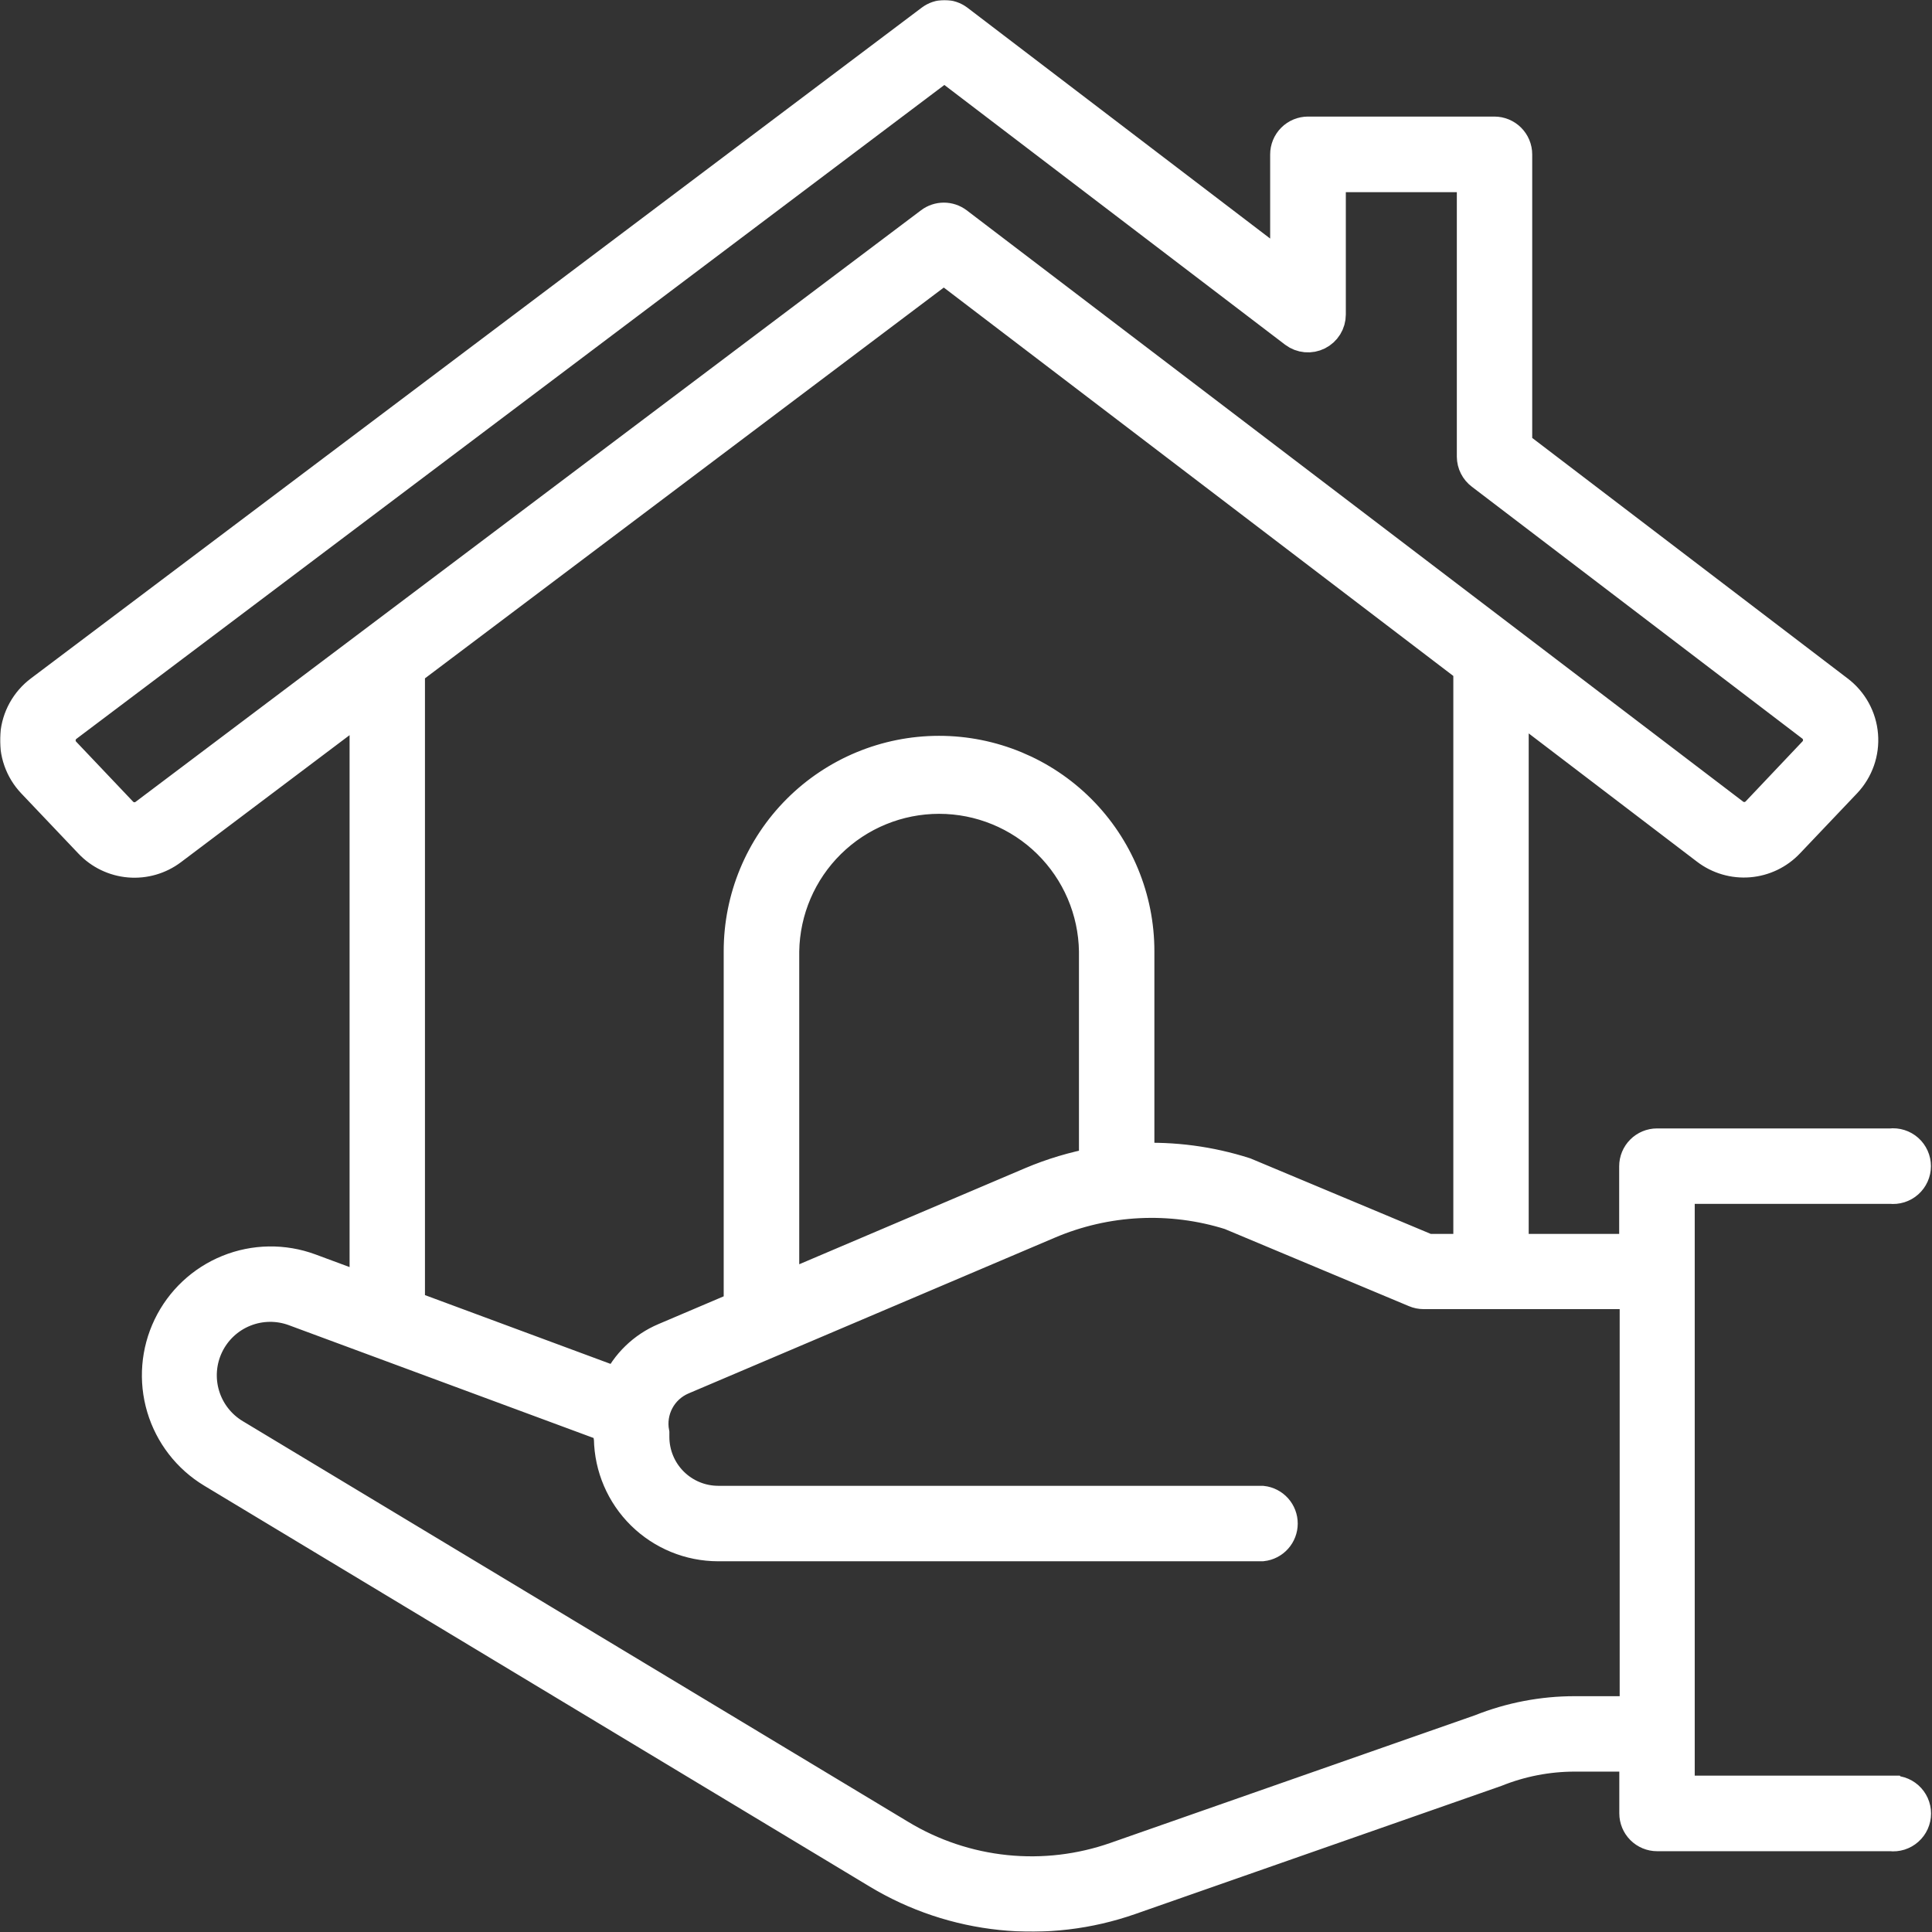
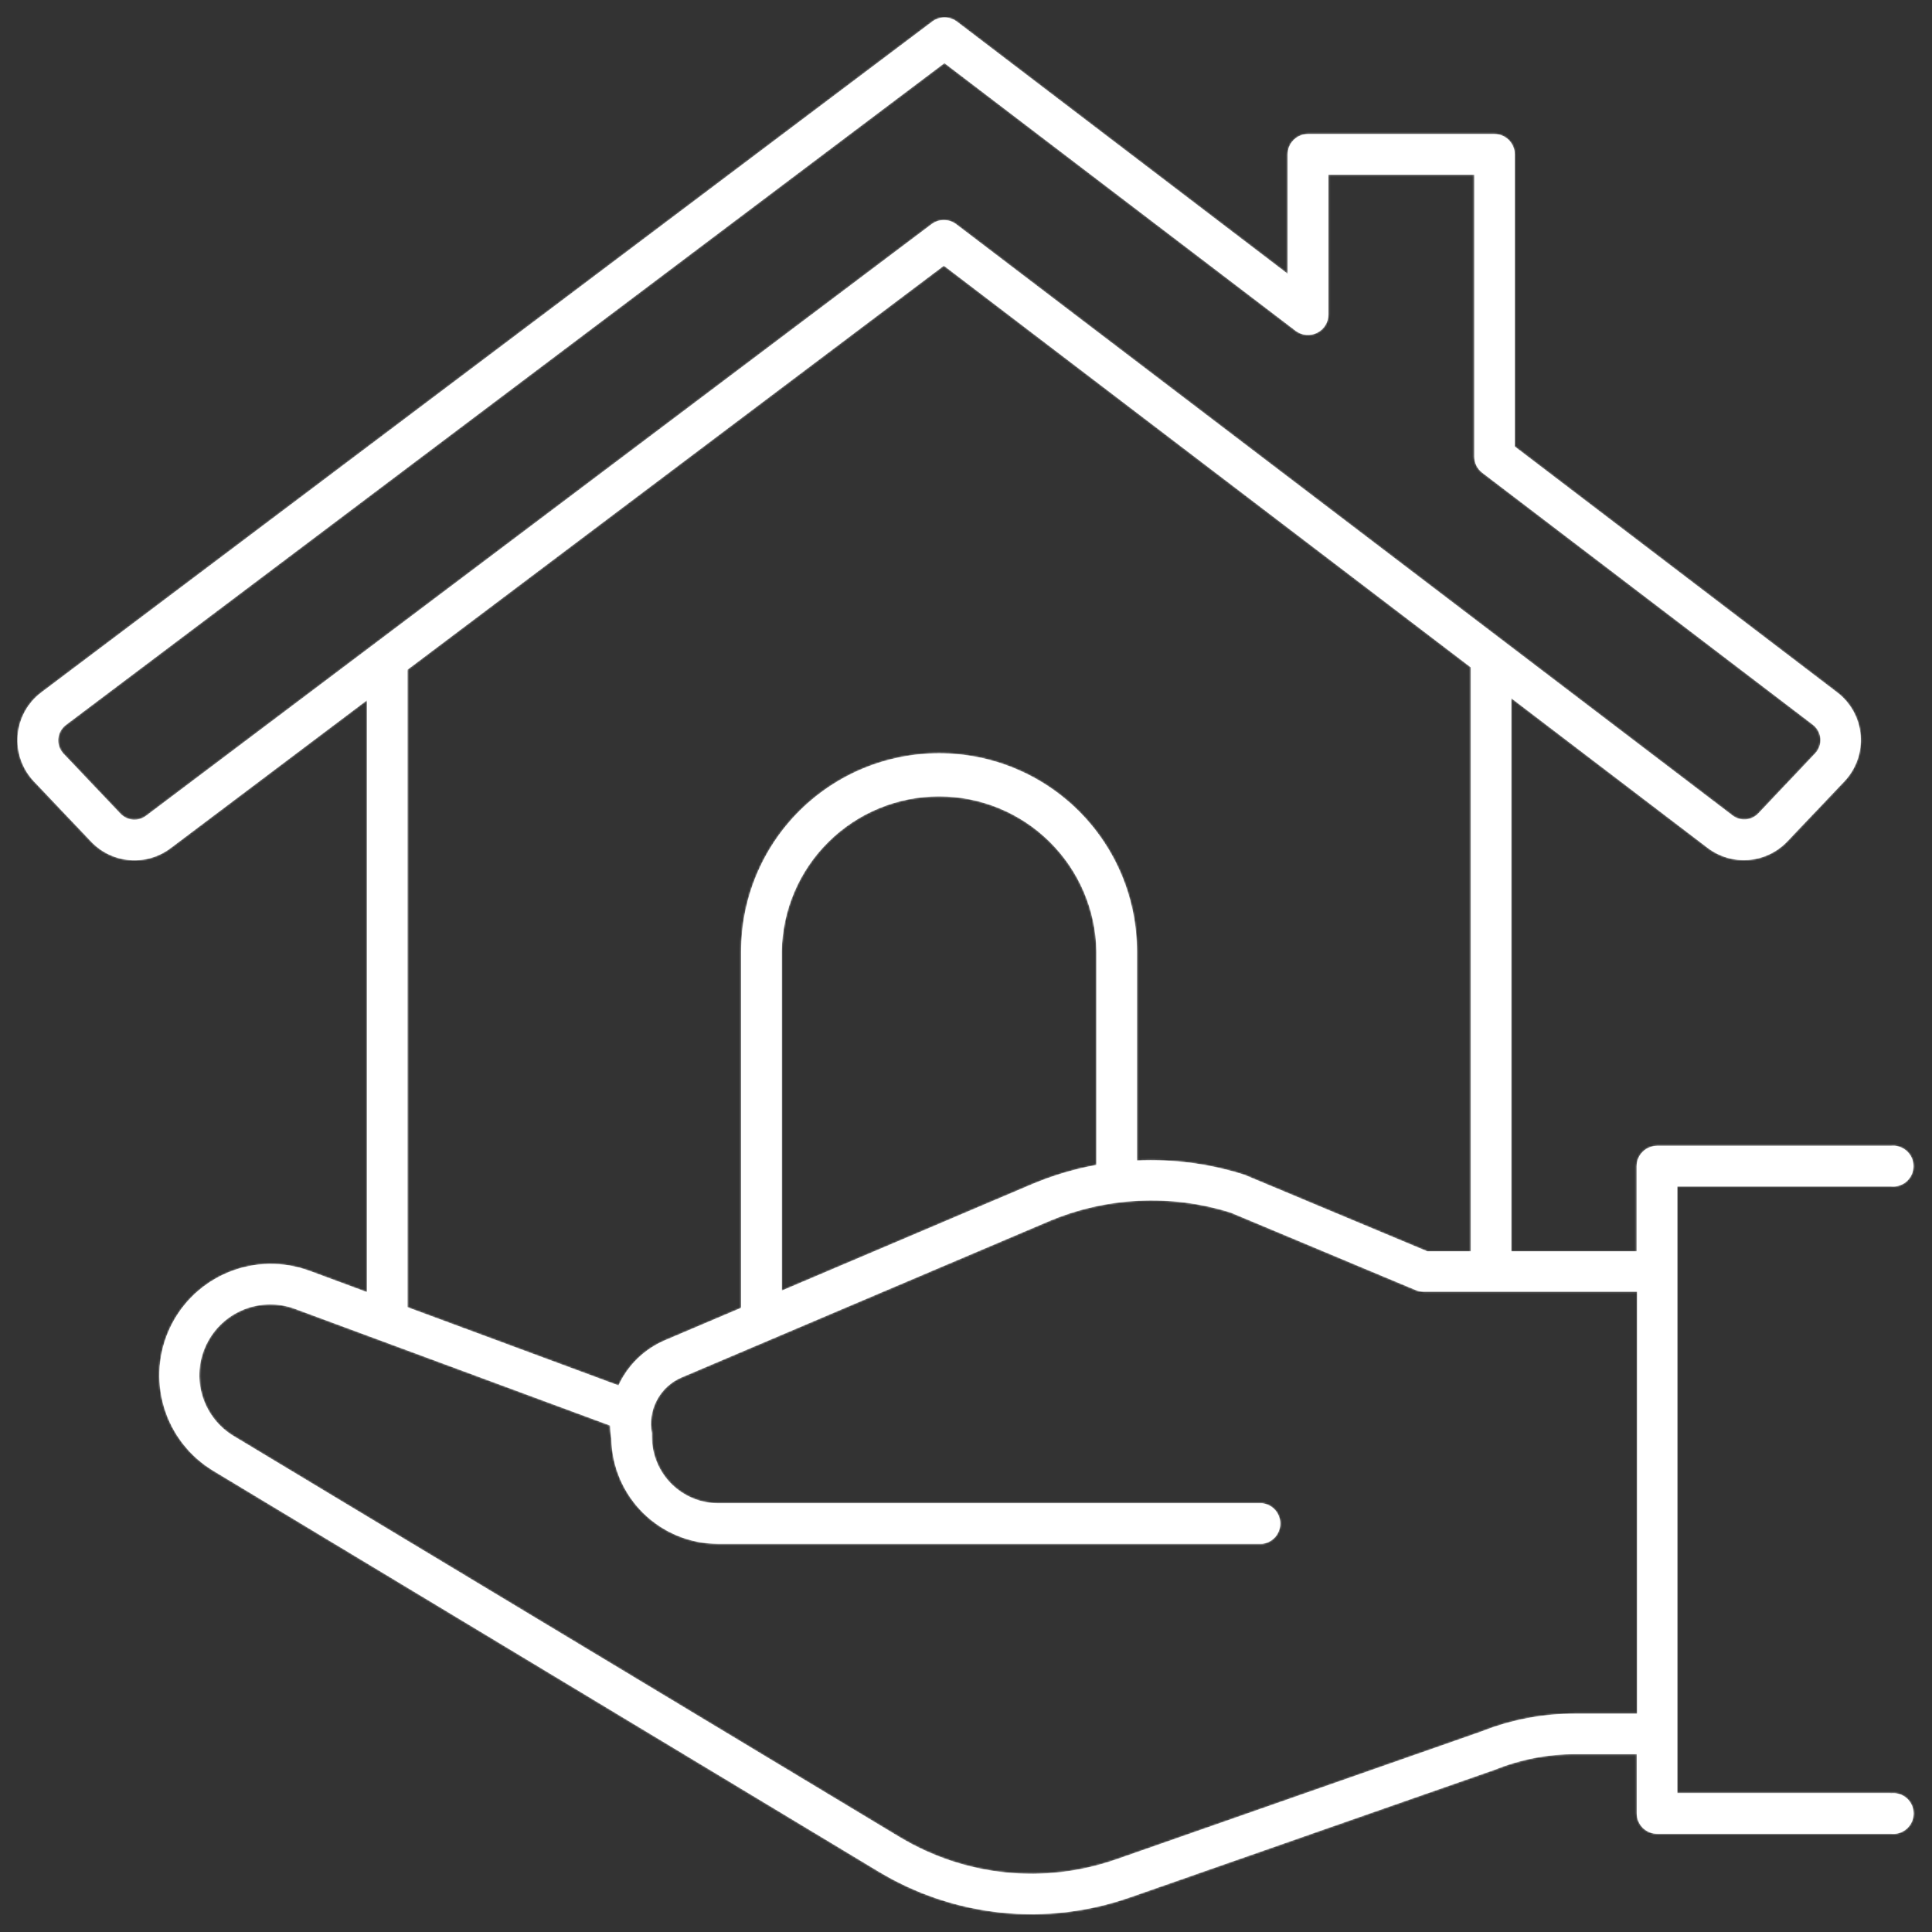
<svg xmlns="http://www.w3.org/2000/svg" width="1107" height="1107" viewBox="0 0 1107 1107" fill="none">
  <rect x="0" y="0" width="1107" height="1107" fill="#333333" stroke="none" />
  <mask id="path-1-outside-1_142_28" maskUnits="userSpaceOnUse" x="0.018" y="0" width="1107" height="1107" fill="black">
-     <rect fill="white" x="0.018" width="1107" height="1107" />
    <path d="M1083.32 1027.4H961.047V679.782H1083.32C1084.96 679.977 1086.62 679.823 1088.2 679.328C1089.77 678.834 1091.23 678.012 1092.46 676.915C1093.7 675.818 1094.68 674.472 1095.36 672.966C1096.04 671.459 1096.39 669.826 1096.39 668.175C1096.39 666.523 1096.04 664.89 1095.36 663.384C1094.68 661.877 1093.7 660.531 1092.46 659.434C1091.23 658.338 1089.77 657.515 1088.2 657.021C1086.62 656.527 1084.96 656.372 1083.32 656.567H949.451C946.351 656.567 943.377 657.799 941.185 659.991C938.993 662.183 937.761 665.156 937.761 668.256V717.002H865.918V400.03L978.417 485.784C985.143 490.921 993.532 493.386 1001.97 492.704C1010.4 492.022 1018.29 488.241 1024.1 482.09L1056.83 447.653C1060.14 444.149 1062.68 439.987 1064.28 435.436C1065.88 430.885 1066.5 426.049 1066.1 421.242C1065.71 416.435 1064.3 411.766 1061.98 407.54C1059.65 403.313 1056.47 399.623 1052.62 396.71L867.929 255.876V88.483C867.929 85.383 866.697 82.409 864.505 80.217C862.313 78.025 859.339 76.793 856.239 76.793H749.468C746.368 76.793 743.394 78.025 741.202 80.217C739.01 82.409 737.778 85.383 737.778 88.483V156.89L548.222 12.338C546.199 10.82 543.738 10 541.208 10C538.679 10 536.218 10.82 534.195 12.338L23.716 396.71C19.847 399.615 16.637 403.305 14.296 407.538C11.956 411.772 10.538 416.453 10.136 421.274C9.734 426.095 10.357 430.946 11.965 435.509C13.572 440.071 16.127 444.242 19.461 447.747L52.192 482.207C57.984 488.328 65.83 492.098 74.228 492.796C82.626 493.495 90.986 491.074 97.711 485.995L210.303 401.176V740.38L177.246 728.13C162.342 722.632 145.923 722.887 131.197 728.846C116.471 734.804 104.496 746.039 97.61 760.355C90.723 774.67 89.421 791.039 93.958 806.264C98.494 821.488 108.543 834.475 122.142 842.687L503.405 1072.36C524.816 1085.29 548.822 1093.33 573.703 1095.9C598.584 1098.46 623.725 1095.5 647.325 1087.21L856.777 1013.91C871.292 1008.08 886.792 1005.09 902.436 1005.1H937.832V1039.02C937.832 1042.12 939.063 1045.1 941.255 1047.29C943.448 1049.48 946.421 1050.71 949.521 1050.71H1083.39C1085.03 1050.91 1086.69 1050.75 1088.27 1050.26C1089.84 1049.76 1091.3 1048.94 1092.53 1047.84C1093.77 1046.75 1094.75 1045.4 1095.43 1043.9C1096.11 1042.39 1096.46 1040.76 1096.46 1039.1C1096.46 1037.45 1096.11 1035.82 1095.43 1034.31C1094.75 1032.81 1093.77 1031.46 1092.53 1030.36C1091.3 1029.27 1089.84 1028.44 1088.27 1027.95C1086.69 1027.46 1085.03 1027.3 1083.39 1027.5L1083.32 1027.4ZM83.683 467.455C81.511 469.089 78.814 469.865 76.106 469.637C73.398 469.408 70.869 468.191 69.001 466.216L36.318 431.779C35.263 430.647 34.456 429.308 33.95 427.846C33.444 426.384 33.25 424.832 33.38 423.29C33.51 421.749 33.961 420.252 34.704 418.895C35.448 417.538 36.467 416.352 37.697 415.414L541.138 36.138L742.431 189.573C744.167 190.876 746.233 191.669 748.395 191.864C750.557 192.059 752.73 191.648 754.672 190.677C756.614 189.706 758.247 188.214 759.388 186.367C760.529 184.521 761.134 182.393 761.134 180.222V100.102H844.737V261.697C844.755 263.492 845.186 265.259 845.997 266.86C846.808 268.462 847.976 269.855 849.413 270.932L1038.78 415.273C1040.01 416.217 1041.02 417.407 1041.76 418.767C1042.49 420.126 1042.94 421.625 1043.06 423.166C1043.19 424.707 1042.98 426.257 1042.47 427.717C1041.96 429.176 1041.15 430.512 1040.09 431.639L1007.48 466.076C1005.6 468.062 1003.05 469.283 1000.33 469.504C997.606 469.724 994.897 468.927 992.725 467.268L547.825 128.438C545.801 126.92 543.34 126.1 540.811 126.1C538.282 126.1 535.821 126.92 533.797 128.438L83.683 467.455ZM233.495 383.688L540.811 152.214L842.726 382.356C842.726 382.59 842.726 382.8 842.726 383.034V717.002H817.804L712.973 673.119C693.111 666.762 672.273 663.999 651.44 664.96V545.003C651.44 514.931 639.494 486.09 618.23 464.826C596.965 443.561 568.125 431.615 538.052 431.615C507.98 431.615 479.139 443.561 457.875 464.826C436.611 486.09 424.665 514.931 424.665 545.003V749.381L381.156 767.897C369.313 772.908 359.761 782.151 354.364 793.825L233.495 749.031V383.688ZM628.225 667.485C615.502 669.812 603.075 673.536 591.169 678.59L447.95 739.515V545.003C448.331 521.348 457.995 498.792 474.858 482.198C491.72 465.605 514.43 456.306 538.087 456.306C561.745 456.306 584.454 465.605 601.317 482.198C618.18 498.792 627.844 521.348 628.225 545.003V667.485ZM902.436 981.884C884.021 981.86 865.77 985.352 848.664 992.171L639.68 1065.35C619.303 1072.51 597.594 1075.08 576.108 1072.87C554.621 1070.66 533.89 1063.72 515.398 1052.56L134.018 822.908C125.311 817.707 118.863 809.438 115.942 799.725C113.021 790.013 113.838 779.559 118.233 770.418C122.628 761.277 130.282 754.11 139.692 750.326C149.102 746.541 159.587 746.413 169.086 749.966L349.572 816.783C349.626 819.314 349.869 821.838 350.296 824.334C350.56 840.388 357.117 855.697 368.555 866.965C379.994 878.233 395.399 884.559 411.455 884.581H723.166C726.028 884.267 728.673 882.907 730.594 880.763C732.515 878.619 733.577 875.841 733.577 872.962C733.577 870.083 732.515 867.306 730.594 865.162C728.673 863.018 726.028 861.658 723.166 861.343H411.502C401.441 861.33 391.794 857.33 384.677 850.217C377.56 843.105 373.553 833.461 373.535 823.399V823.048C373.535 822.791 373.535 822.534 373.535 822.277C373.535 822.02 373.535 821.809 373.535 821.575V821.201C372.295 814.734 373.305 808.038 376.397 802.225C379.489 796.411 384.477 791.83 390.531 789.242L600.474 699.958C633.63 685.812 670.748 683.971 705.141 694.768L811.188 739.188C812.607 739.792 814.134 740.103 815.677 740.1H938.042V981.884H902.436Z" />
  </mask>
  <path d="M1083.32 1027.4H961.047V679.782H1083.32C1084.96 679.977 1086.62 679.823 1088.2 679.328C1089.77 678.834 1091.23 678.012 1092.46 676.915C1093.7 675.818 1094.68 674.472 1095.36 672.966C1096.04 671.459 1096.39 669.826 1096.39 668.175C1096.39 666.523 1096.04 664.89 1095.36 663.384C1094.68 661.877 1093.7 660.531 1092.46 659.434C1091.23 658.338 1089.77 657.515 1088.2 657.021C1086.62 656.527 1084.96 656.372 1083.32 656.567H949.451C946.351 656.567 943.377 657.799 941.185 659.991C938.993 662.183 937.761 665.156 937.761 668.256V717.002H865.918V400.03L978.417 485.784C985.143 490.921 993.532 493.386 1001.97 492.704C1010.4 492.022 1018.29 488.241 1024.1 482.09L1056.83 447.653C1060.14 444.149 1062.68 439.987 1064.28 435.436C1065.88 430.885 1066.5 426.049 1066.1 421.242C1065.71 416.435 1064.3 411.766 1061.98 407.54C1059.65 403.313 1056.47 399.623 1052.62 396.71L867.929 255.876V88.483C867.929 85.383 866.697 82.409 864.505 80.217C862.313 78.025 859.339 76.793 856.239 76.793H749.468C746.368 76.793 743.394 78.025 741.202 80.217C739.01 82.409 737.778 85.383 737.778 88.483V156.89L548.222 12.338C546.199 10.82 543.738 10 541.208 10C538.679 10 536.218 10.82 534.195 12.338L23.716 396.71C19.847 399.615 16.637 403.305 14.296 407.538C11.956 411.772 10.538 416.453 10.136 421.274C9.734 426.095 10.357 430.946 11.965 435.509C13.572 440.071 16.127 444.242 19.461 447.747L52.192 482.207C57.984 488.328 65.83 492.098 74.228 492.796C82.626 493.495 90.986 491.074 97.711 485.995L210.303 401.176V740.38L177.246 728.13C162.342 722.632 145.923 722.887 131.197 728.846C116.471 734.804 104.496 746.039 97.61 760.355C90.723 774.67 89.421 791.039 93.958 806.264C98.494 821.488 108.543 834.475 122.142 842.687L503.405 1072.36C524.816 1085.29 548.822 1093.33 573.703 1095.9C598.584 1098.46 623.725 1095.5 647.325 1087.21L856.777 1013.91C871.292 1008.08 886.792 1005.09 902.436 1005.1H937.832V1039.02C937.832 1042.12 939.063 1045.1 941.255 1047.29C943.448 1049.48 946.421 1050.71 949.521 1050.71H1083.39C1085.03 1050.91 1086.69 1050.75 1088.27 1050.26C1089.84 1049.76 1091.3 1048.94 1092.53 1047.84C1093.77 1046.75 1094.75 1045.4 1095.43 1043.9C1096.11 1042.39 1096.46 1040.76 1096.46 1039.1C1096.46 1037.45 1096.11 1035.82 1095.43 1034.31C1094.75 1032.81 1093.77 1031.46 1092.53 1030.36C1091.3 1029.27 1089.84 1028.44 1088.27 1027.95C1086.69 1027.46 1085.03 1027.3 1083.39 1027.5L1083.32 1027.4ZM83.683 467.455C81.511 469.089 78.814 469.865 76.106 469.637C73.398 469.408 70.869 468.191 69.001 466.216L36.318 431.779C35.263 430.647 34.456 429.308 33.95 427.846C33.444 426.384 33.25 424.832 33.38 423.29C33.51 421.749 33.961 420.252 34.704 418.895C35.448 417.538 36.467 416.352 37.697 415.414L541.138 36.138L742.431 189.573C744.167 190.876 746.233 191.669 748.395 191.864C750.557 192.059 752.73 191.648 754.672 190.677C756.614 189.706 758.247 188.214 759.388 186.367C760.529 184.521 761.134 182.393 761.134 180.222V100.102H844.737V261.697C844.755 263.492 845.186 265.259 845.997 266.86C846.808 268.462 847.976 269.855 849.413 270.932L1038.78 415.273C1040.01 416.217 1041.02 417.407 1041.76 418.767C1042.49 420.126 1042.94 421.625 1043.06 423.166C1043.19 424.707 1042.98 426.257 1042.47 427.717C1041.96 429.176 1041.15 430.512 1040.09 431.639L1007.48 466.076C1005.6 468.062 1003.05 469.283 1000.33 469.504C997.606 469.724 994.897 468.927 992.725 467.268L547.825 128.438C545.801 126.92 543.34 126.1 540.811 126.1C538.282 126.1 535.821 126.92 533.797 128.438L83.683 467.455ZM233.495 383.688L540.811 152.214L842.726 382.356C842.726 382.59 842.726 382.8 842.726 383.034V717.002H817.804L712.973 673.119C693.111 666.762 672.273 663.999 651.44 664.96V545.003C651.44 514.931 639.494 486.09 618.23 464.826C596.965 443.561 568.125 431.615 538.052 431.615C507.98 431.615 479.139 443.561 457.875 464.826C436.611 486.09 424.665 514.931 424.665 545.003V749.381L381.156 767.897C369.313 772.908 359.761 782.151 354.364 793.825L233.495 749.031V383.688ZM628.225 667.485C615.502 669.812 603.075 673.536 591.169 678.59L447.95 739.515V545.003C448.331 521.348 457.995 498.792 474.858 482.198C491.72 465.605 514.43 456.306 538.087 456.306C561.745 456.306 584.454 465.605 601.317 482.198C618.18 498.792 627.844 521.348 628.225 545.003V667.485ZM902.436 981.884C884.021 981.86 865.77 985.352 848.664 992.171L639.68 1065.35C619.303 1072.51 597.594 1075.08 576.108 1072.87C554.621 1070.66 533.89 1063.72 515.398 1052.56L134.018 822.908C125.311 817.707 118.863 809.438 115.942 799.725C113.021 790.013 113.838 779.559 118.233 770.418C122.628 761.277 130.282 754.11 139.692 750.326C149.102 746.541 159.587 746.413 169.086 749.966L349.572 816.783C349.626 819.314 349.869 821.838 350.296 824.334C350.56 840.388 357.117 855.697 368.555 866.965C379.994 878.233 395.399 884.559 411.455 884.581H723.166C726.028 884.267 728.673 882.907 730.594 880.763C732.515 878.619 733.577 875.841 733.577 872.962C733.577 870.083 732.515 867.306 730.594 865.162C728.673 863.018 726.028 861.658 723.166 861.343H411.502C401.441 861.33 391.794 857.33 384.677 850.217C377.56 843.105 373.553 833.461 373.535 823.399V823.048C373.535 822.791 373.535 822.534 373.535 822.277C373.535 822.02 373.535 821.809 373.535 821.575V821.201C372.295 814.734 373.305 808.038 376.397 802.225C379.489 796.411 384.477 791.83 390.531 789.242L600.474 699.958C633.63 685.812 670.748 683.971 705.141 694.768L811.188 739.188C812.607 739.792 814.134 740.103 815.677 740.1H938.042V981.884H902.436Z" fill="white" />
  <path d="M1083.32 1027.4H961.047V679.782H1083.32C1084.96 679.977 1086.62 679.823 1088.2 679.328C1089.77 678.834 1091.23 678.012 1092.46 676.915C1093.7 675.818 1094.68 674.472 1095.36 672.966C1096.04 671.459 1096.39 669.826 1096.39 668.175C1096.39 666.523 1096.04 664.89 1095.36 663.384C1094.68 661.877 1093.7 660.531 1092.46 659.434C1091.23 658.338 1089.77 657.515 1088.2 657.021C1086.62 656.527 1084.96 656.372 1083.32 656.567H949.451C946.351 656.567 943.377 657.799 941.185 659.991C938.993 662.183 937.761 665.156 937.761 668.256V717.002H865.918V400.03L978.417 485.784C985.143 490.921 993.532 493.386 1001.97 492.704C1010.4 492.022 1018.29 488.241 1024.1 482.09L1056.83 447.653C1060.14 444.149 1062.68 439.987 1064.28 435.436C1065.88 430.885 1066.5 426.049 1066.1 421.242C1065.71 416.435 1064.3 411.766 1061.98 407.54C1059.65 403.313 1056.47 399.623 1052.62 396.71L867.929 255.876V88.483C867.929 85.383 866.697 82.409 864.505 80.217C862.313 78.025 859.339 76.793 856.239 76.793H749.468C746.368 76.793 743.394 78.025 741.202 80.217C739.01 82.409 737.778 85.383 737.778 88.483V156.89L548.222 12.338C546.199 10.82 543.738 10 541.208 10C538.679 10 536.218 10.82 534.195 12.338L23.716 396.71C19.847 399.615 16.637 403.305 14.296 407.538C11.956 411.772 10.538 416.453 10.136 421.274C9.734 426.095 10.357 430.946 11.965 435.509C13.572 440.071 16.127 444.242 19.461 447.747L52.192 482.207C57.984 488.328 65.83 492.098 74.228 492.796C82.626 493.495 90.986 491.074 97.711 485.995L210.303 401.176V740.38L177.246 728.13C162.342 722.632 145.923 722.887 131.197 728.846C116.471 734.804 104.496 746.039 97.61 760.355C90.723 774.67 89.421 791.039 93.958 806.264C98.494 821.488 108.543 834.475 122.142 842.687L503.405 1072.36C524.816 1085.29 548.822 1093.33 573.703 1095.9C598.584 1098.46 623.725 1095.5 647.325 1087.21L856.777 1013.91C871.292 1008.08 886.792 1005.09 902.436 1005.1H937.832V1039.02C937.832 1042.12 939.063 1045.1 941.255 1047.29C943.448 1049.48 946.421 1050.71 949.521 1050.71H1083.39C1085.03 1050.91 1086.69 1050.75 1088.27 1050.26C1089.84 1049.76 1091.3 1048.94 1092.53 1047.84C1093.77 1046.75 1094.75 1045.4 1095.43 1043.9C1096.11 1042.39 1096.46 1040.76 1096.46 1039.1C1096.46 1037.45 1096.11 1035.82 1095.43 1034.31C1094.75 1032.81 1093.77 1031.46 1092.53 1030.36C1091.3 1029.27 1089.84 1028.44 1088.27 1027.95C1086.69 1027.46 1085.03 1027.3 1083.39 1027.5L1083.32 1027.4ZM83.683 467.455C81.511 469.089 78.814 469.865 76.106 469.637C73.398 469.408 70.869 468.191 69.001 466.216L36.318 431.779C35.263 430.647 34.456 429.308 33.95 427.846C33.444 426.384 33.25 424.832 33.38 423.29C33.51 421.749 33.961 420.252 34.704 418.895C35.448 417.538 36.467 416.352 37.697 415.414L541.138 36.138L742.431 189.573C744.167 190.876 746.233 191.669 748.395 191.864C750.557 192.059 752.73 191.648 754.672 190.677C756.614 189.706 758.247 188.214 759.388 186.367C760.529 184.521 761.134 182.393 761.134 180.222V100.102H844.737V261.697C844.755 263.492 845.186 265.259 845.997 266.86C846.808 268.462 847.976 269.855 849.413 270.932L1038.78 415.273C1040.01 416.217 1041.02 417.407 1041.76 418.767C1042.49 420.126 1042.94 421.625 1043.06 423.166C1043.19 424.707 1042.98 426.257 1042.47 427.717C1041.96 429.176 1041.15 430.512 1040.09 431.639L1007.48 466.076C1005.6 468.062 1003.05 469.283 1000.33 469.504C997.606 469.724 994.897 468.927 992.725 467.268L547.825 128.438C545.801 126.92 543.34 126.1 540.811 126.1C538.282 126.1 535.821 126.92 533.797 128.438L83.683 467.455ZM233.495 383.688L540.811 152.214L842.726 382.356C842.726 382.59 842.726 382.8 842.726 383.034V717.002H817.804L712.973 673.119C693.111 666.762 672.273 663.999 651.44 664.96V545.003C651.44 514.931 639.494 486.09 618.23 464.826C596.965 443.561 568.125 431.615 538.052 431.615C507.98 431.615 479.139 443.561 457.875 464.826C436.611 486.09 424.665 514.931 424.665 545.003V749.381L381.156 767.897C369.313 772.908 359.761 782.151 354.364 793.825L233.495 749.031V383.688ZM628.225 667.485C615.502 669.812 603.075 673.536 591.169 678.59L447.95 739.515V545.003C448.331 521.348 457.995 498.792 474.858 482.198C491.72 465.605 514.43 456.306 538.087 456.306C561.745 456.306 584.454 465.605 601.317 482.198C618.18 498.792 627.844 521.348 628.225 545.003V667.485ZM902.436 981.884C884.021 981.86 865.77 985.352 848.664 992.171L639.68 1065.35C619.303 1072.51 597.594 1075.08 576.108 1072.87C554.621 1070.66 533.89 1063.72 515.398 1052.56L134.018 822.908C125.311 817.707 118.863 809.438 115.942 799.725C113.021 790.013 113.838 779.559 118.233 770.418C122.628 761.277 130.282 754.11 139.692 750.326C149.102 746.541 159.587 746.413 169.086 749.966L349.572 816.783C349.626 819.314 349.869 821.838 350.296 824.334C350.56 840.388 357.117 855.697 368.555 866.965C379.994 878.233 395.399 884.559 411.455 884.581H723.166C726.028 884.267 728.673 882.907 730.594 880.763C732.515 878.619 733.577 875.841 733.577 872.962C733.577 870.083 732.515 867.306 730.594 865.162C728.673 863.018 726.028 861.658 723.166 861.343H411.502C401.441 861.33 391.794 857.33 384.677 850.217C377.56 843.105 373.553 833.461 373.535 823.399V823.048C373.535 822.791 373.535 822.534 373.535 822.277C373.535 822.02 373.535 821.809 373.535 821.575V821.201C372.295 814.734 373.305 808.038 376.397 802.225C379.489 796.411 384.477 791.83 390.531 789.242L600.474 699.958C633.63 685.812 670.748 683.971 705.141 694.768L811.188 739.188C812.607 739.792 814.134 740.103 815.677 740.1H938.042V981.884H902.436Z" stroke="white" stroke-width="20" mask="url(#path-1-outside-1_142_28)" />
</svg>